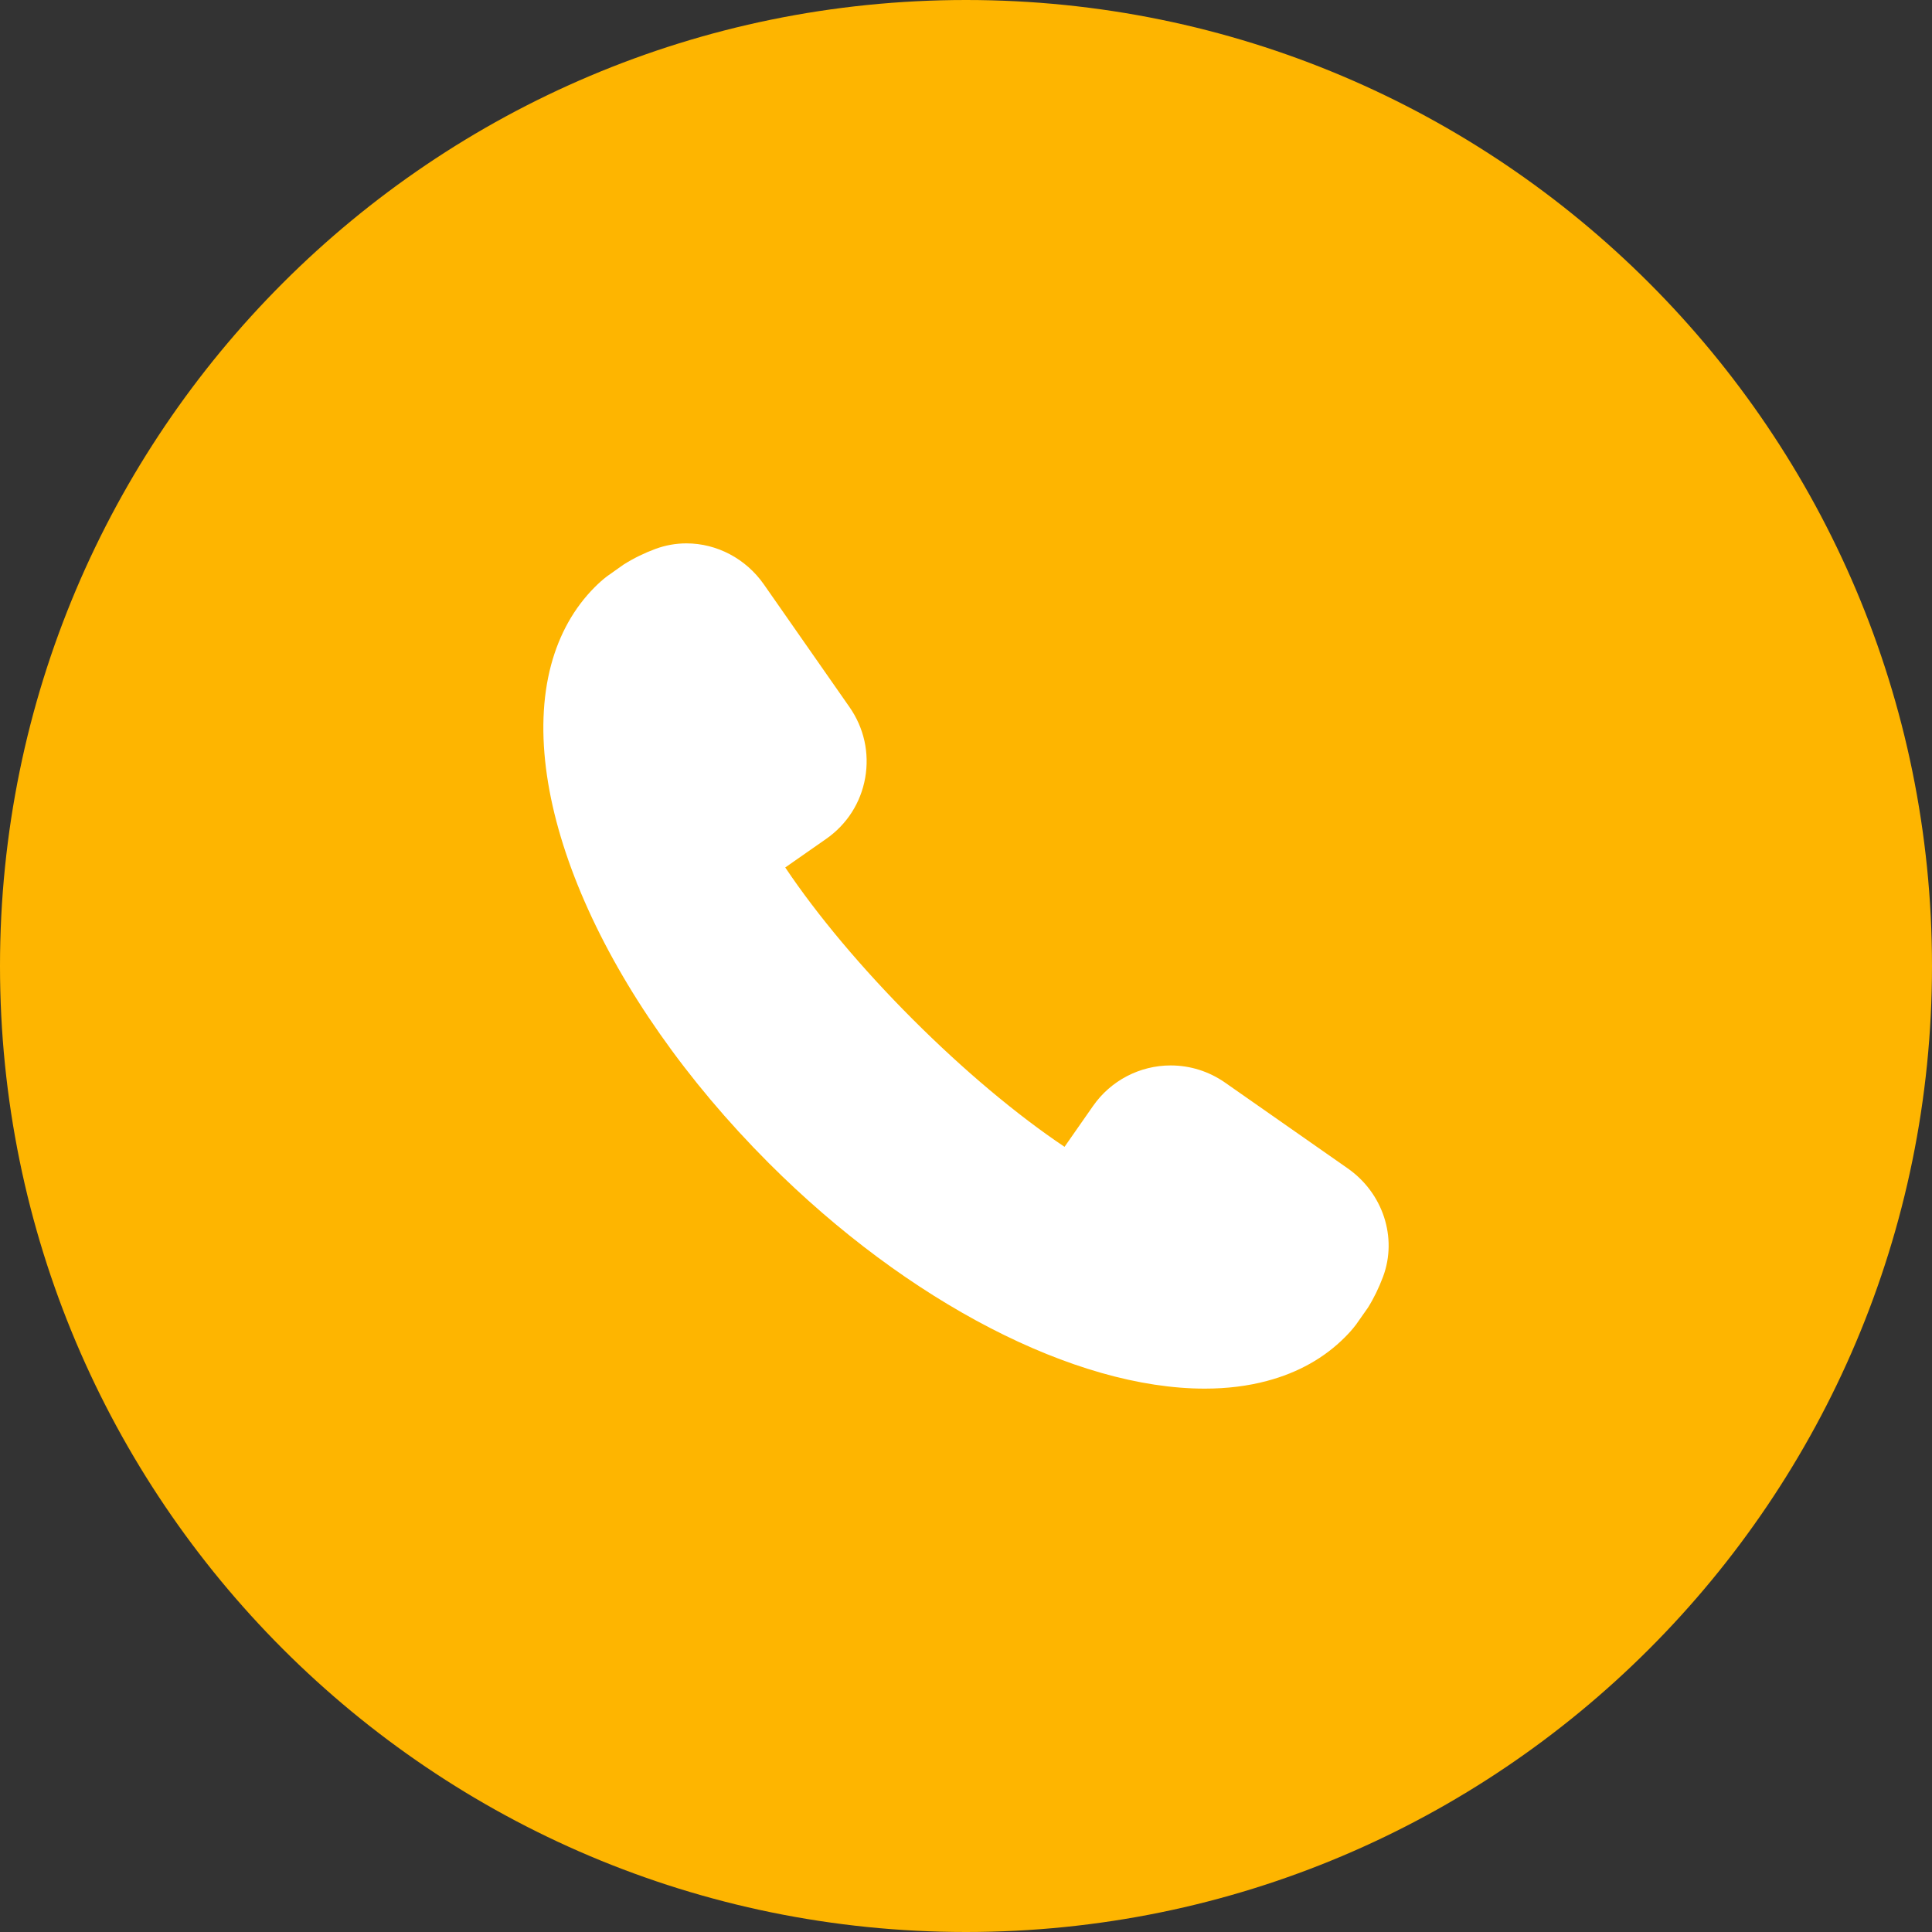
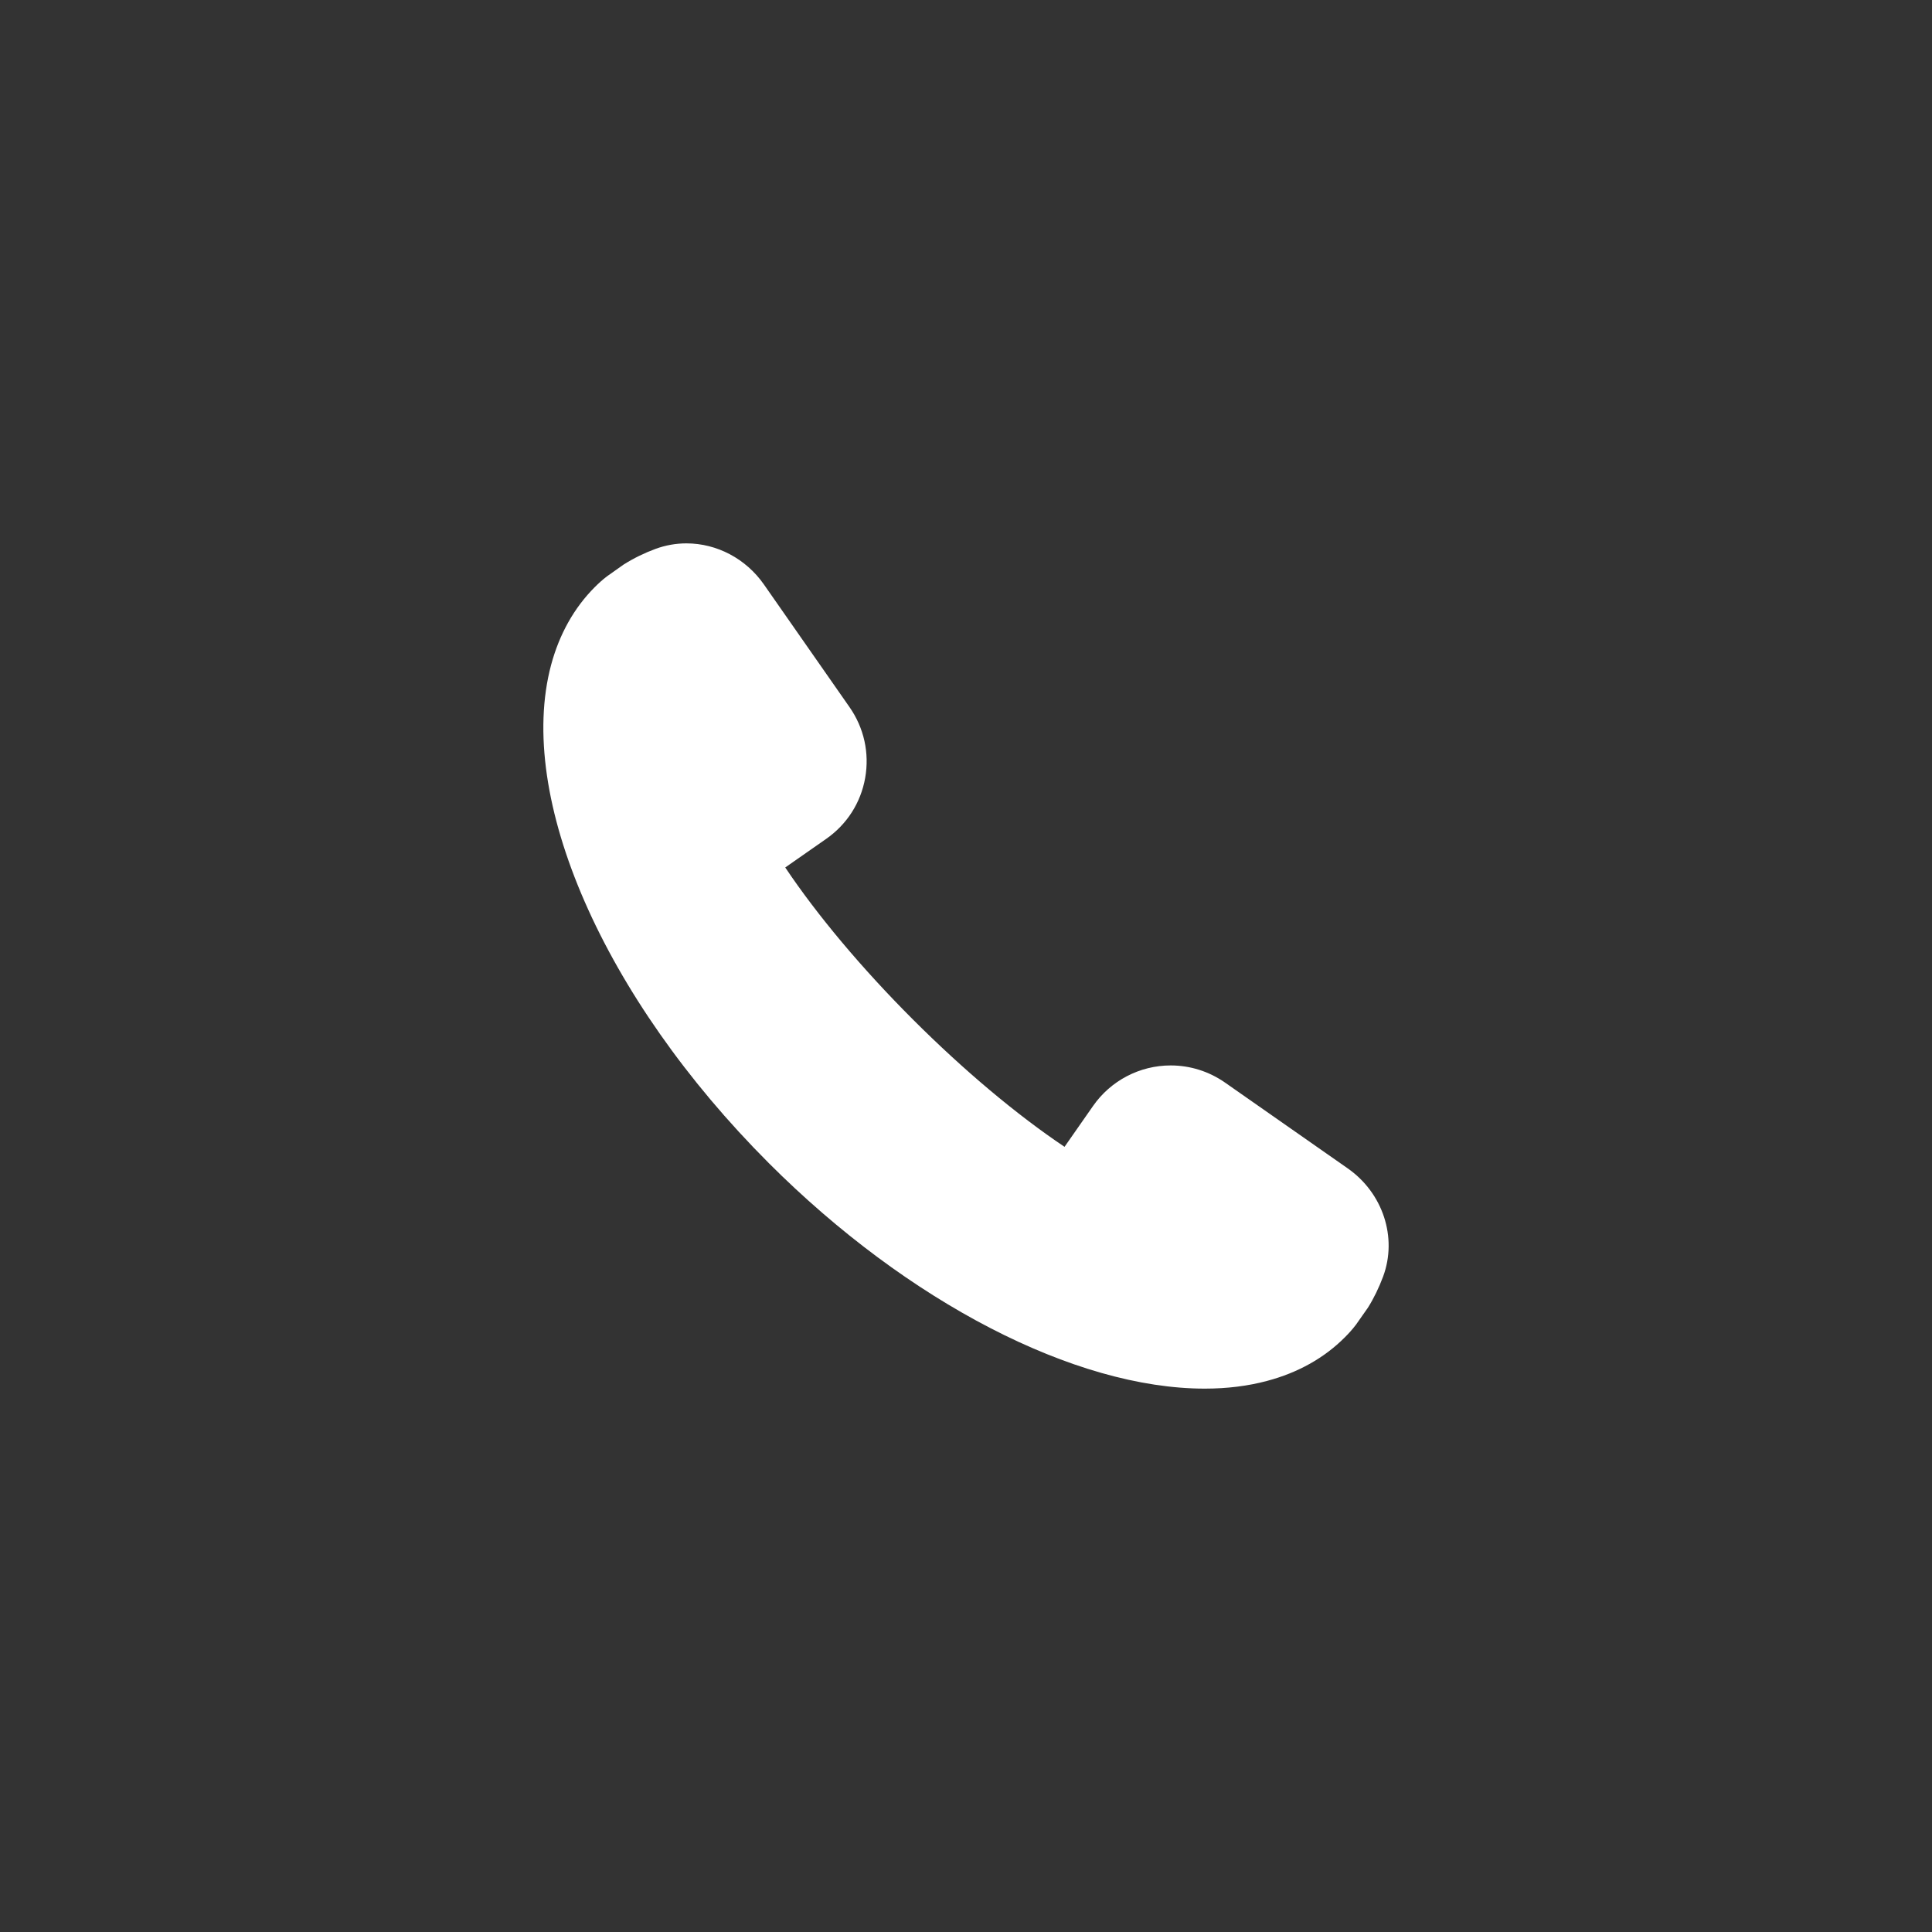
<svg xmlns="http://www.w3.org/2000/svg" width="32" height="32" viewBox="0 0 32 32" fill="none">
  <rect x="0" y="0" width="32" height="32" fill="#333333" stroke="none" />
-   <path d="M16 32C24.837 32 32 24.837 32 16C32 7.163 24.837 0 16 0C7.163 0 0 7.163 0 16C0 24.837 7.163 32 16 32Z" fill="#FEB500" />
  <path d="M22.321 19.351L20.289 17.93C20.023 17.745 19.712 17.647 19.39 17.647C18.878 17.647 18.397 17.898 18.104 18.319L17.632 18.995C16.841 18.465 15.959 17.724 15.118 16.883C14.277 16.042 13.536 15.159 13.006 14.368L13.682 13.896C14.027 13.656 14.257 13.297 14.33 12.885C14.403 12.472 14.311 12.056 14.07 11.711L12.651 9.678C12.354 9.254 11.875 9 11.369 9C11.194 9 11.022 9.031 10.858 9.091C10.672 9.16 10.499 9.244 10.329 9.351L10.049 9.549C9.979 9.603 9.913 9.663 9.851 9.725C9.509 10.068 9.266 10.501 9.128 11.013C8.543 13.207 9.993 16.523 12.735 19.266C15.038 21.569 17.805 23 19.955 23H19.955C20.323 23 20.671 22.957 20.987 22.872C21.499 22.736 21.933 22.493 22.275 22.15C22.337 22.088 22.397 22.023 22.46 21.94L22.658 21.658C22.755 21.503 22.839 21.33 22.909 21.143C23.148 20.497 22.906 19.759 22.321 19.351Z" fill="white" />
</svg>